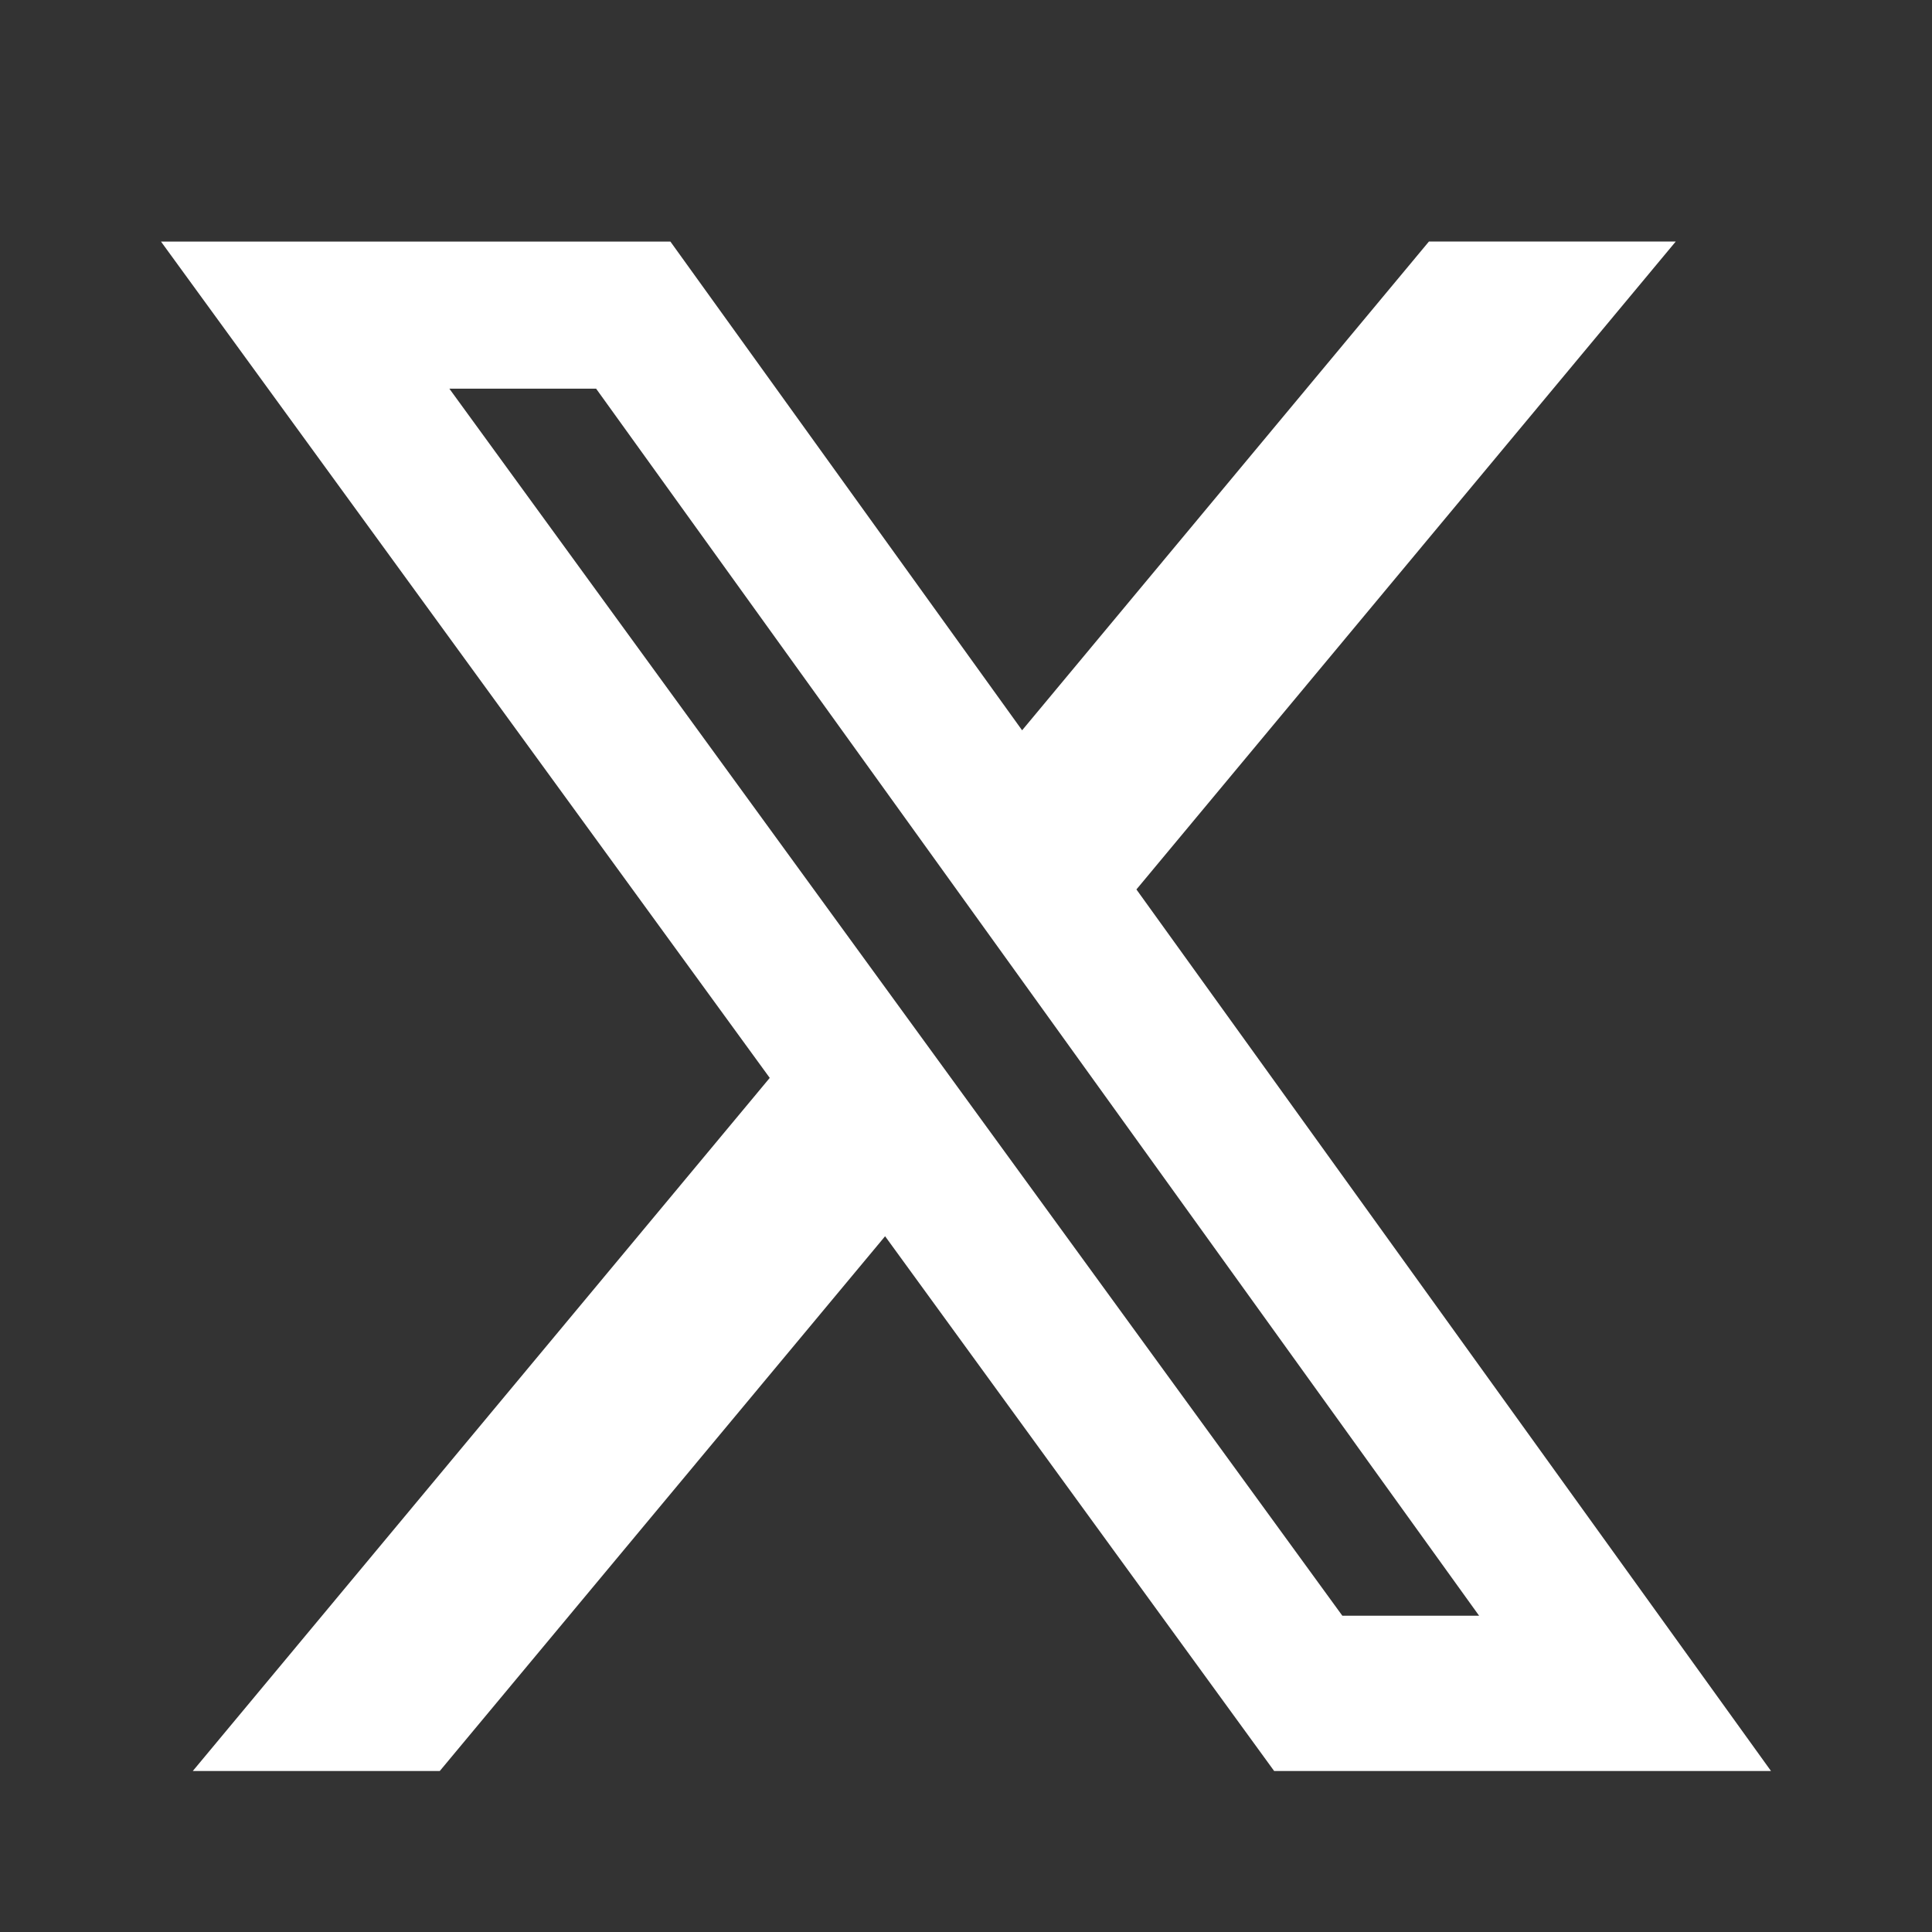
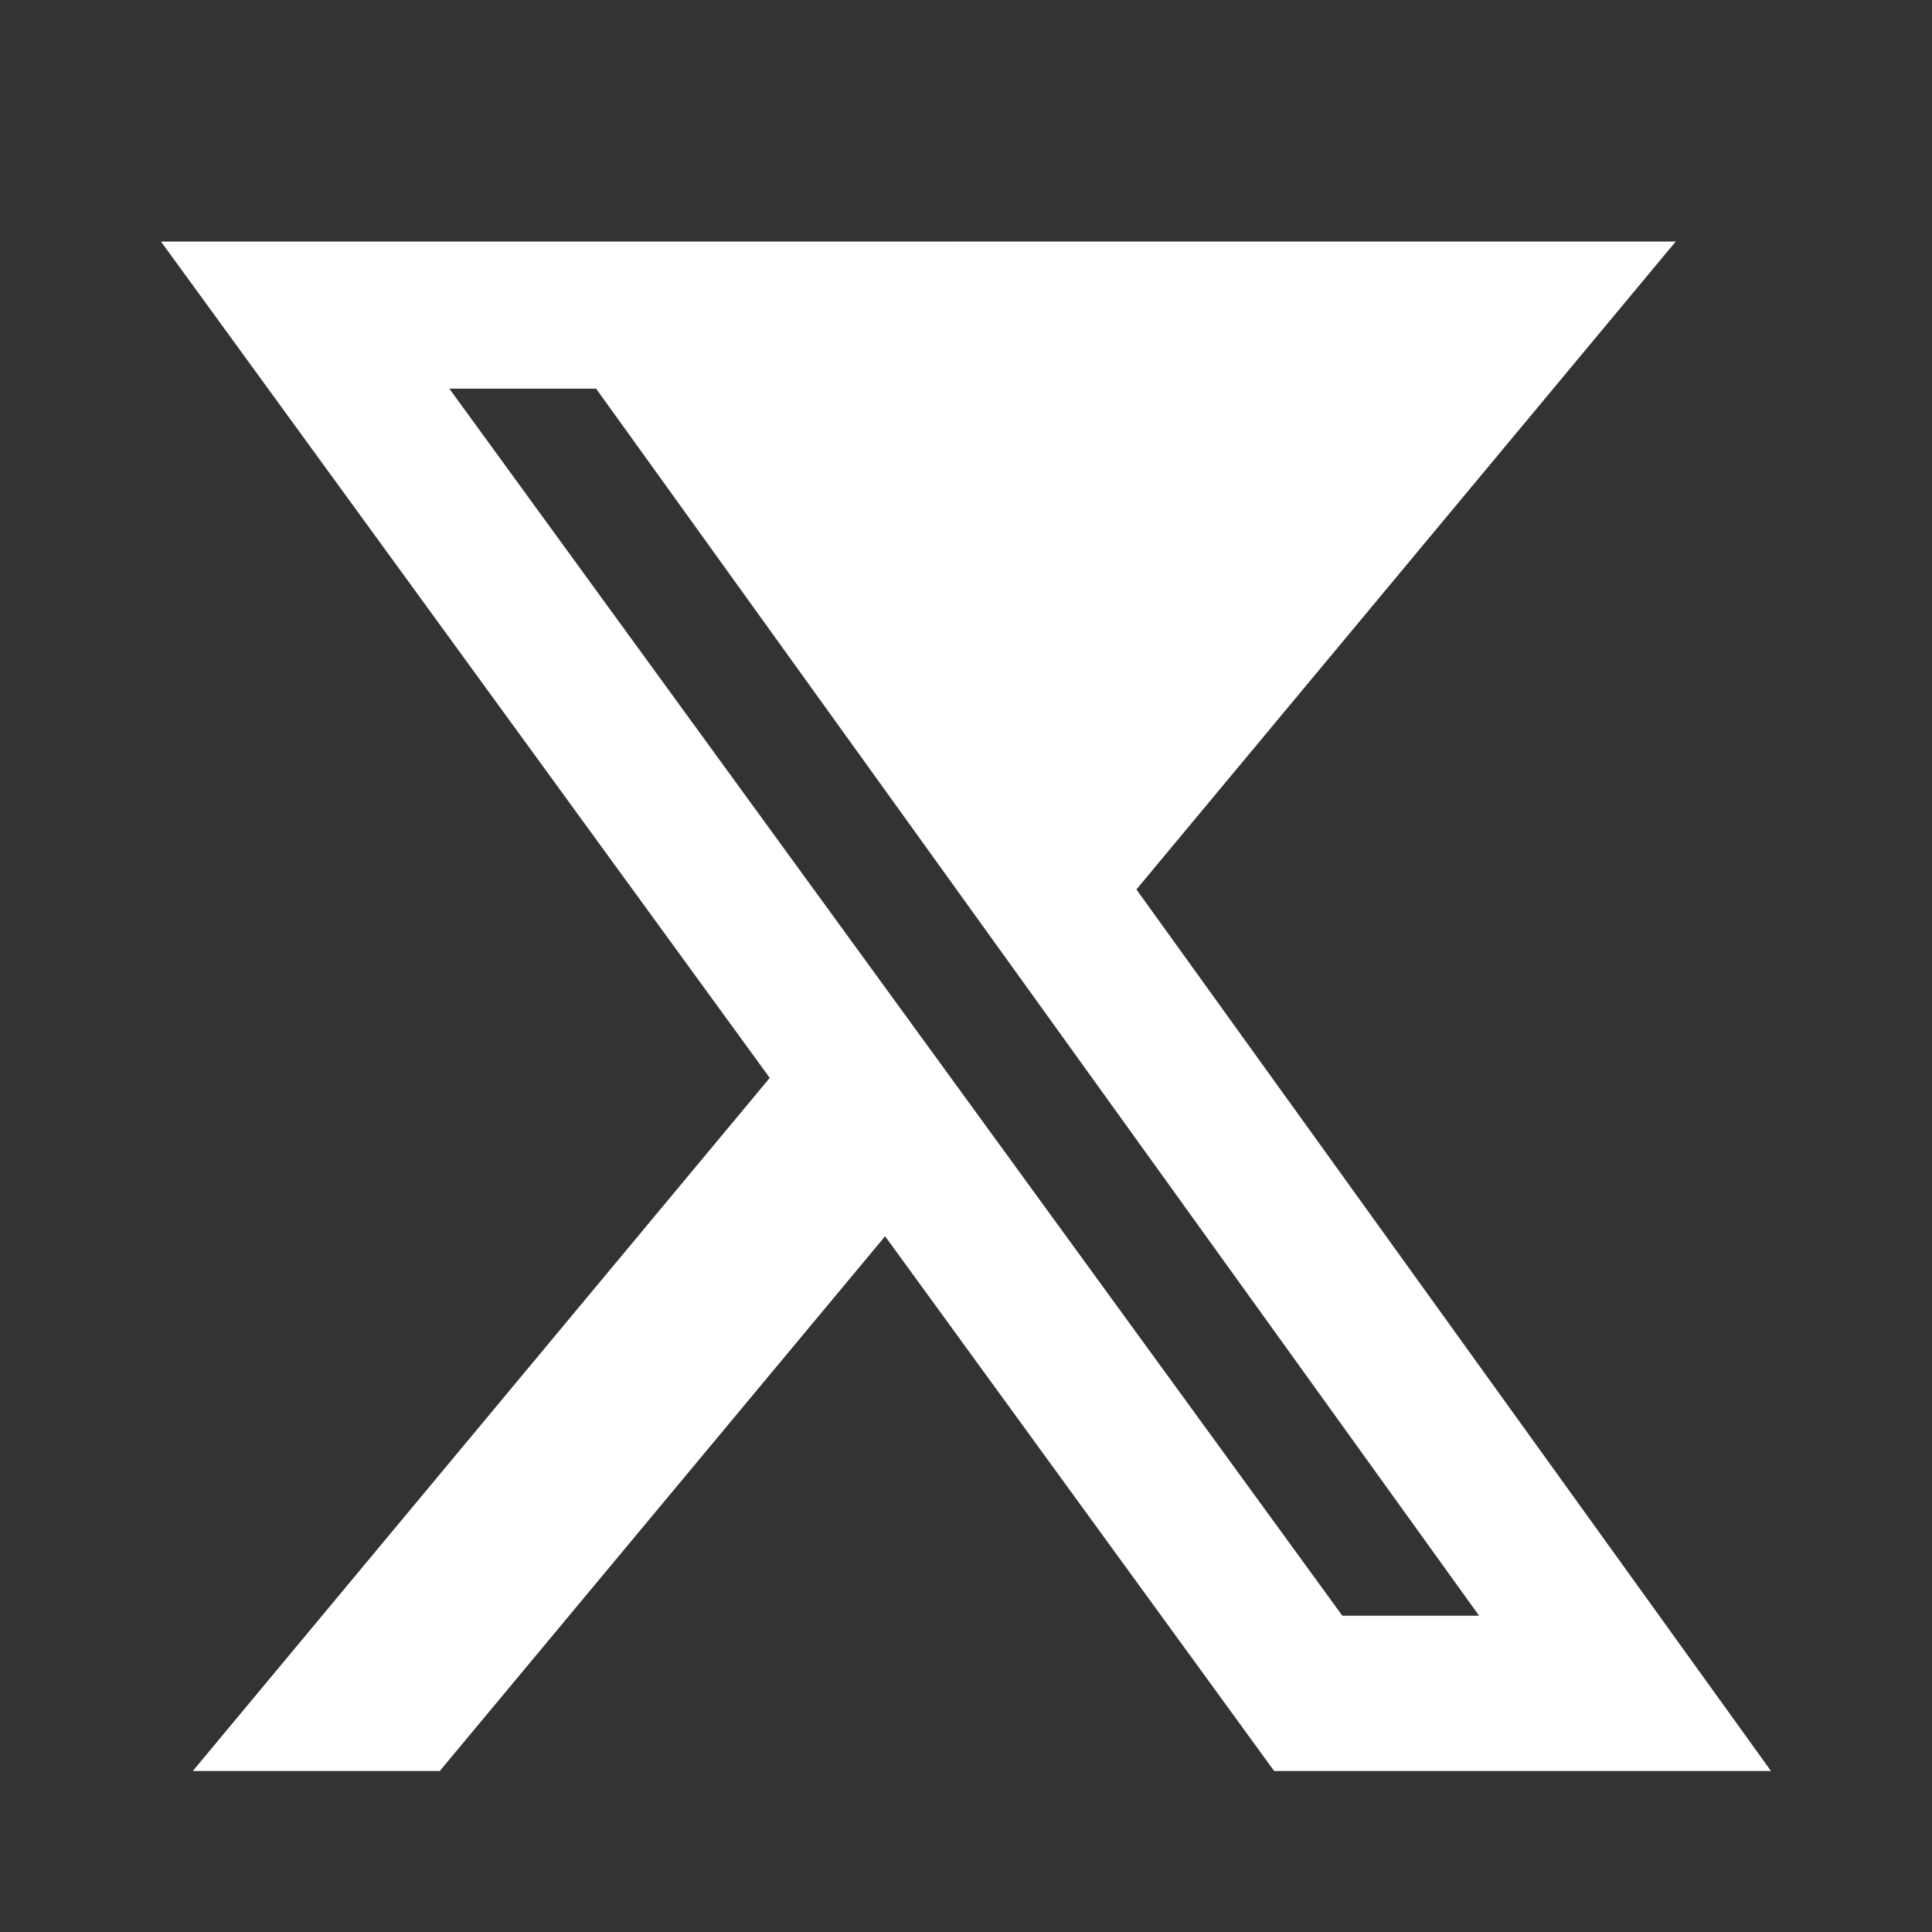
<svg xmlns="http://www.w3.org/2000/svg" width="24" height="24" viewBox="0 0 24 24" fill="none">
  <rect x="0" y="0" width="24" height="24" fill="#333333" stroke="none" />
  <g id="x">
-     <path id="Vector" d="M17.751 3H20.817L14.117 11.049L22 22H15.828L10.995 15.357L5.463 22H2.395L9.562 13.39L2 3.001H8.328L12.697 9.072L17.751 3ZM16.675 20.071H18.374L7.405 4.828H5.582L16.675 20.071Z" fill="white" />
+     <path id="Vector" d="M17.751 3H20.817L14.117 11.049L22 22H15.828L10.995 15.357L5.463 22H2.395L9.562 13.39L2 3.001H8.328L17.751 3ZM16.675 20.071H18.374L7.405 4.828H5.582L16.675 20.071Z" fill="white" />
  </g>
</svg>